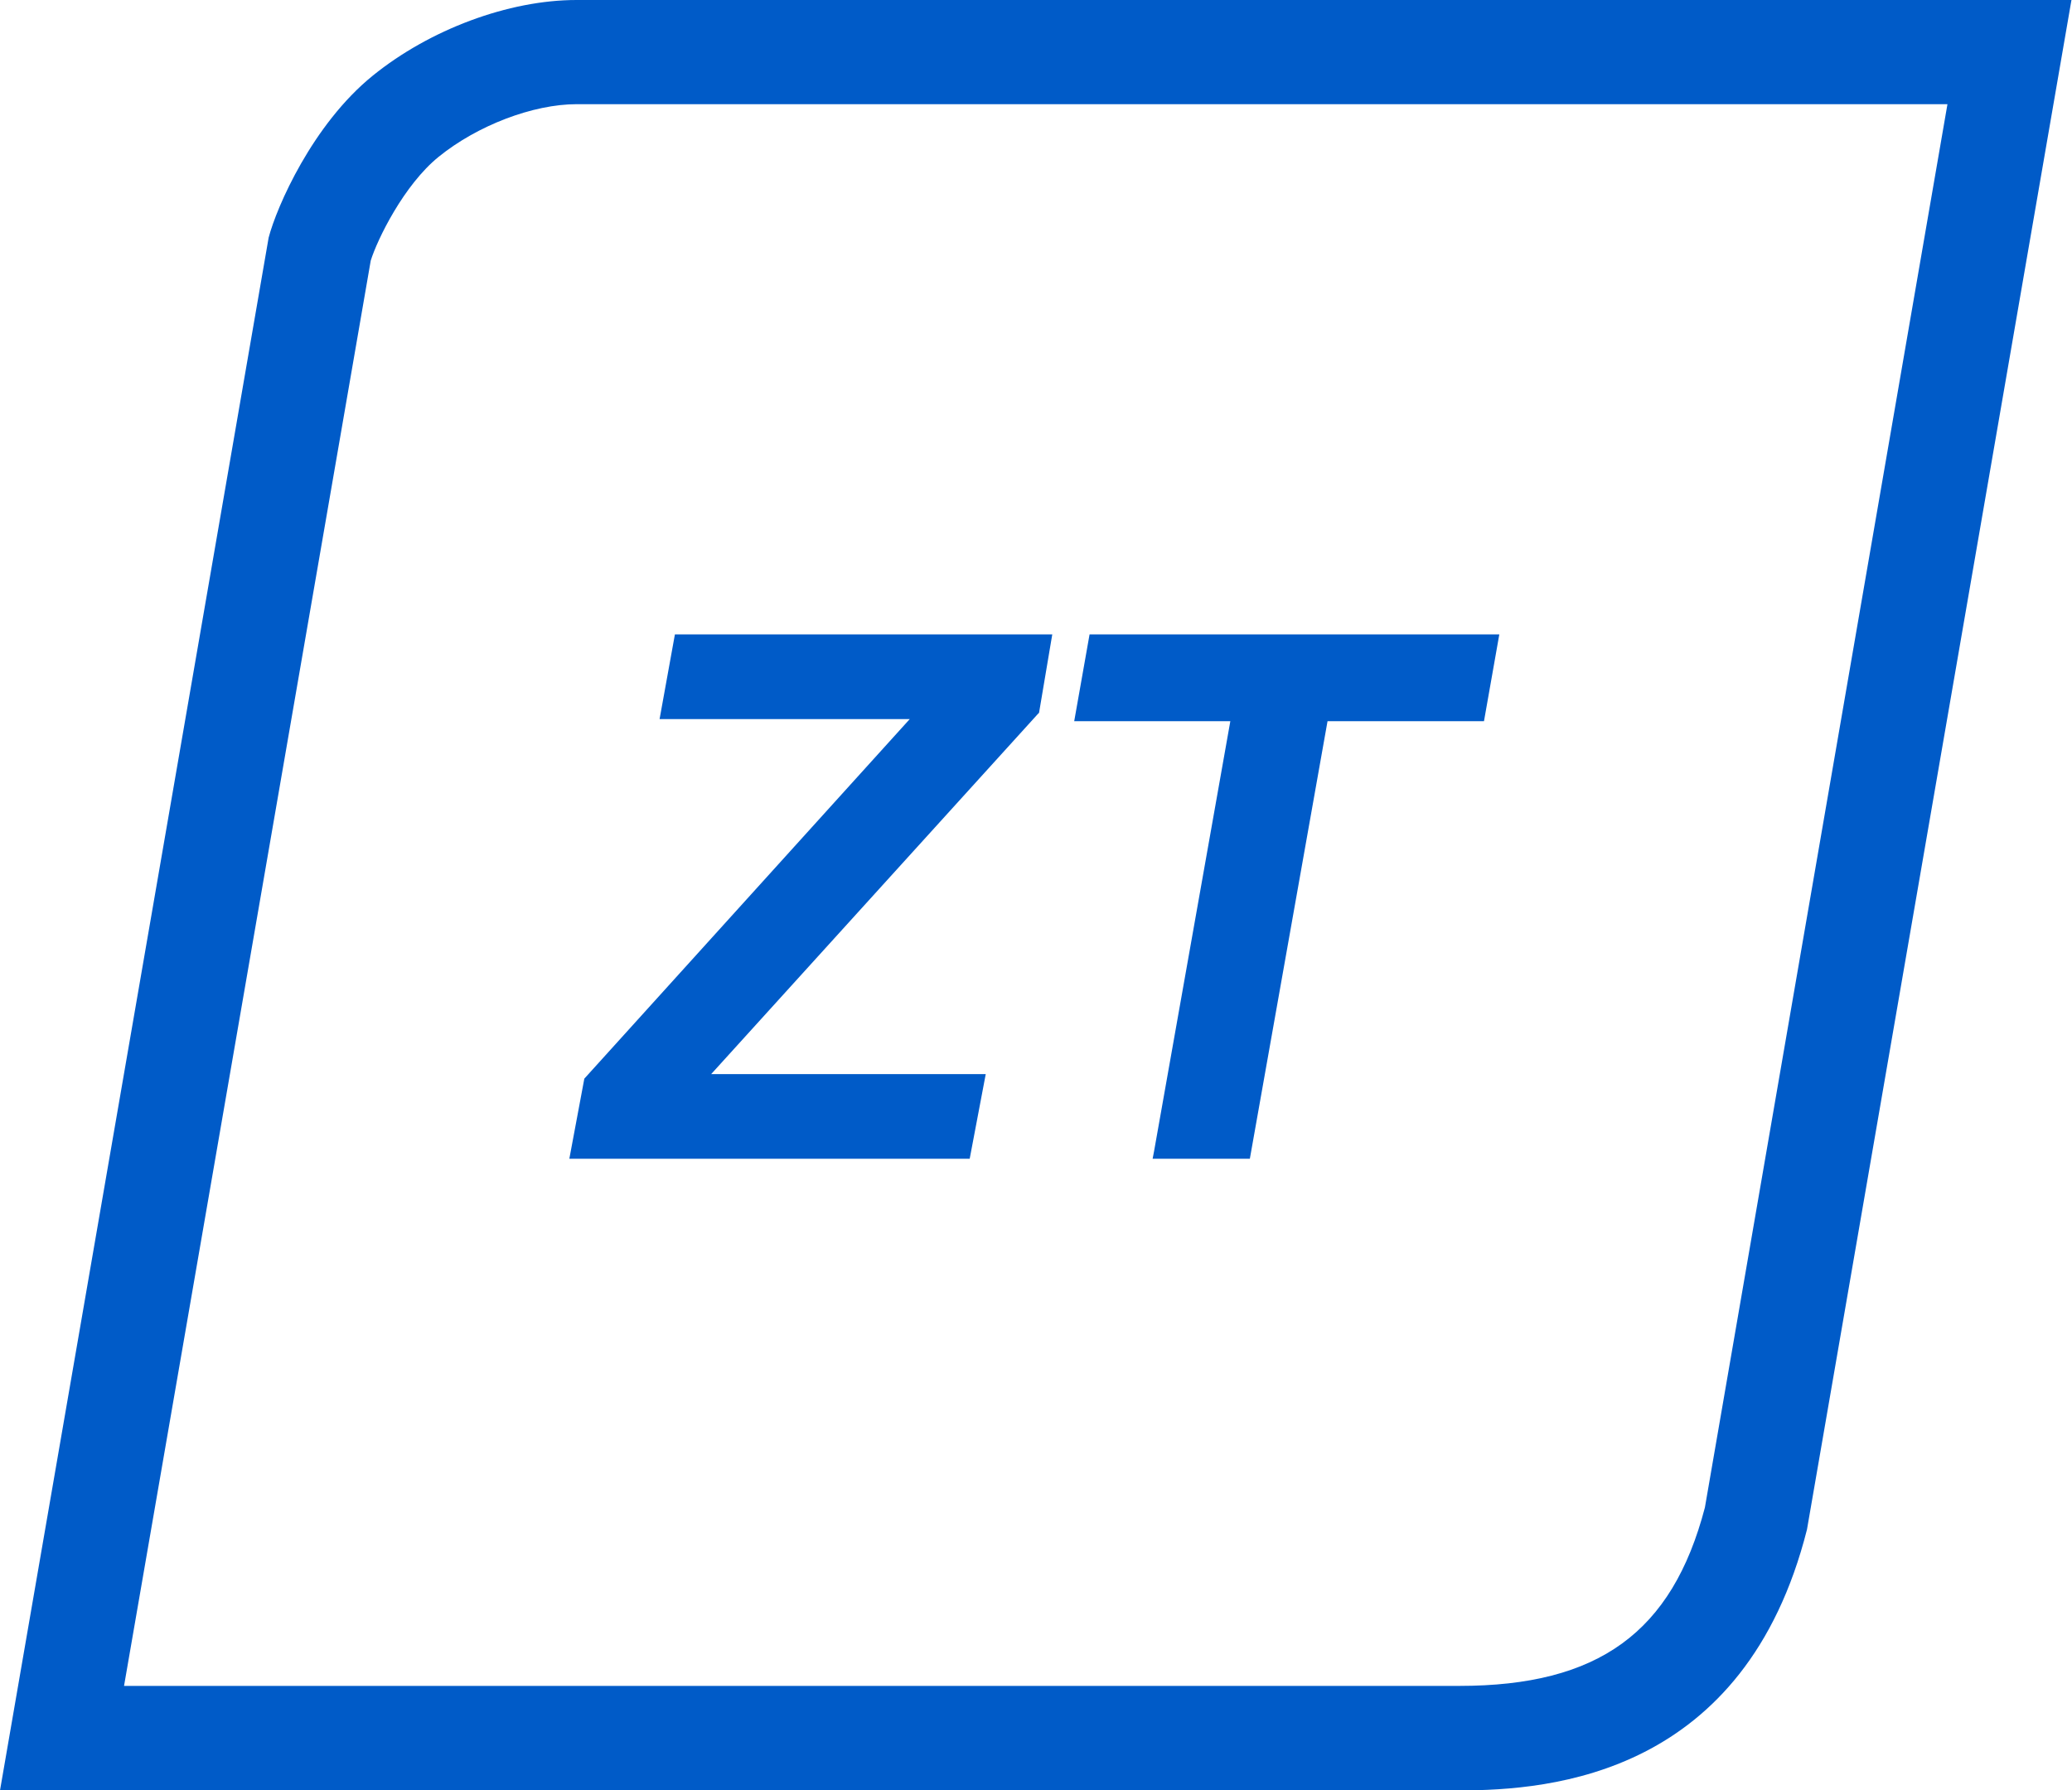
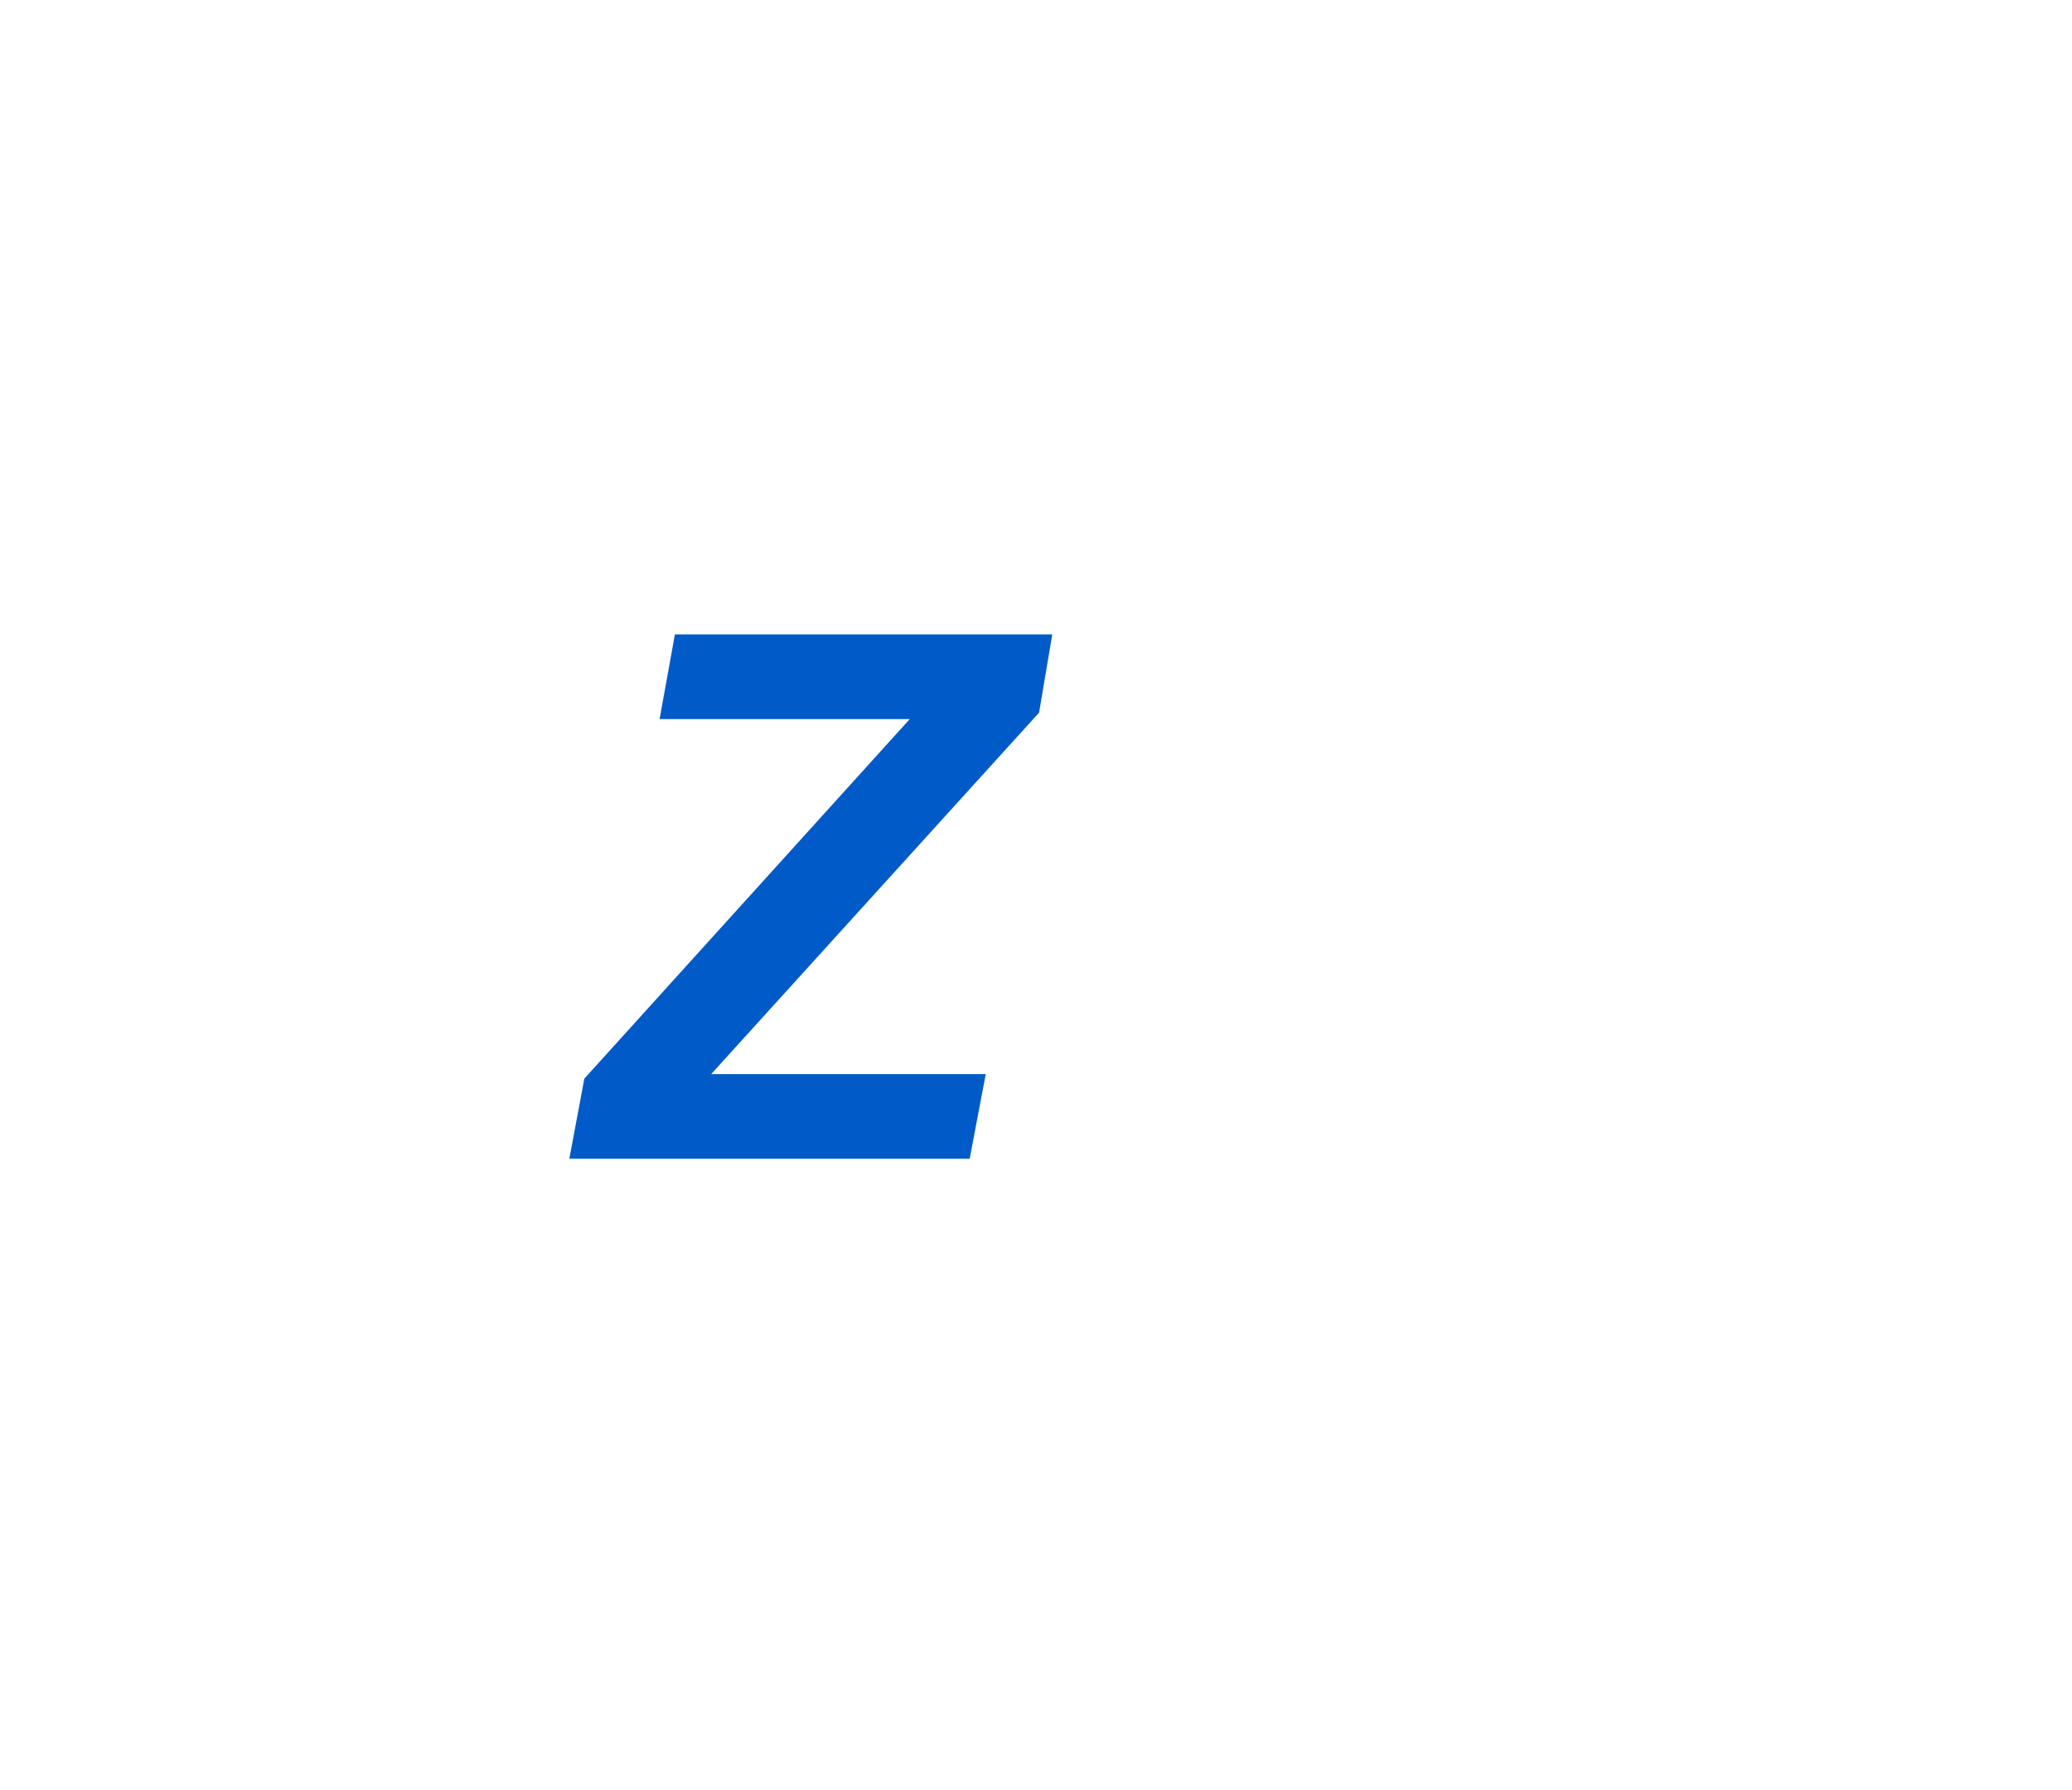
<svg xmlns="http://www.w3.org/2000/svg" width="81" height="70" viewBox="0 0 81 70" fill="none">
-   <path d="M76.129 4.086L66.649 58.94C65.369 63.83 62.481 65.914 57.046 65.914H4.849L14.493 10.189C14.752 9.358 15.787 7.233 17.149 6.13C18.661 4.904 20.84 4.073 22.543 4.073H76.129V4.086ZM80.979 0H22.543C19.873 0 16.795 1.158 14.575 2.956C12.218 4.863 10.815 8.091 10.502 9.29L0 70H57.046C60.669 70 68.216 69.387 70.64 59.798L80.979 0Z" fill="#005BC8" />
  <path d="M25.785 28.114H35.565L22.843 42.172L22.257 45.304H37.908L38.535 41.995H27.801L40.564 27.924L40.619 27.869L41.136 24.804H26.384L25.785 28.114Z" fill="#005BC8" />
-   <path d="M42.594 24.804L41.994 28.196H48.097L45.114 45.019L45.059 45.304H48.86L51.897 28.196H58.013L58.612 24.804H42.594Z" fill="#005BC8" />
</svg>